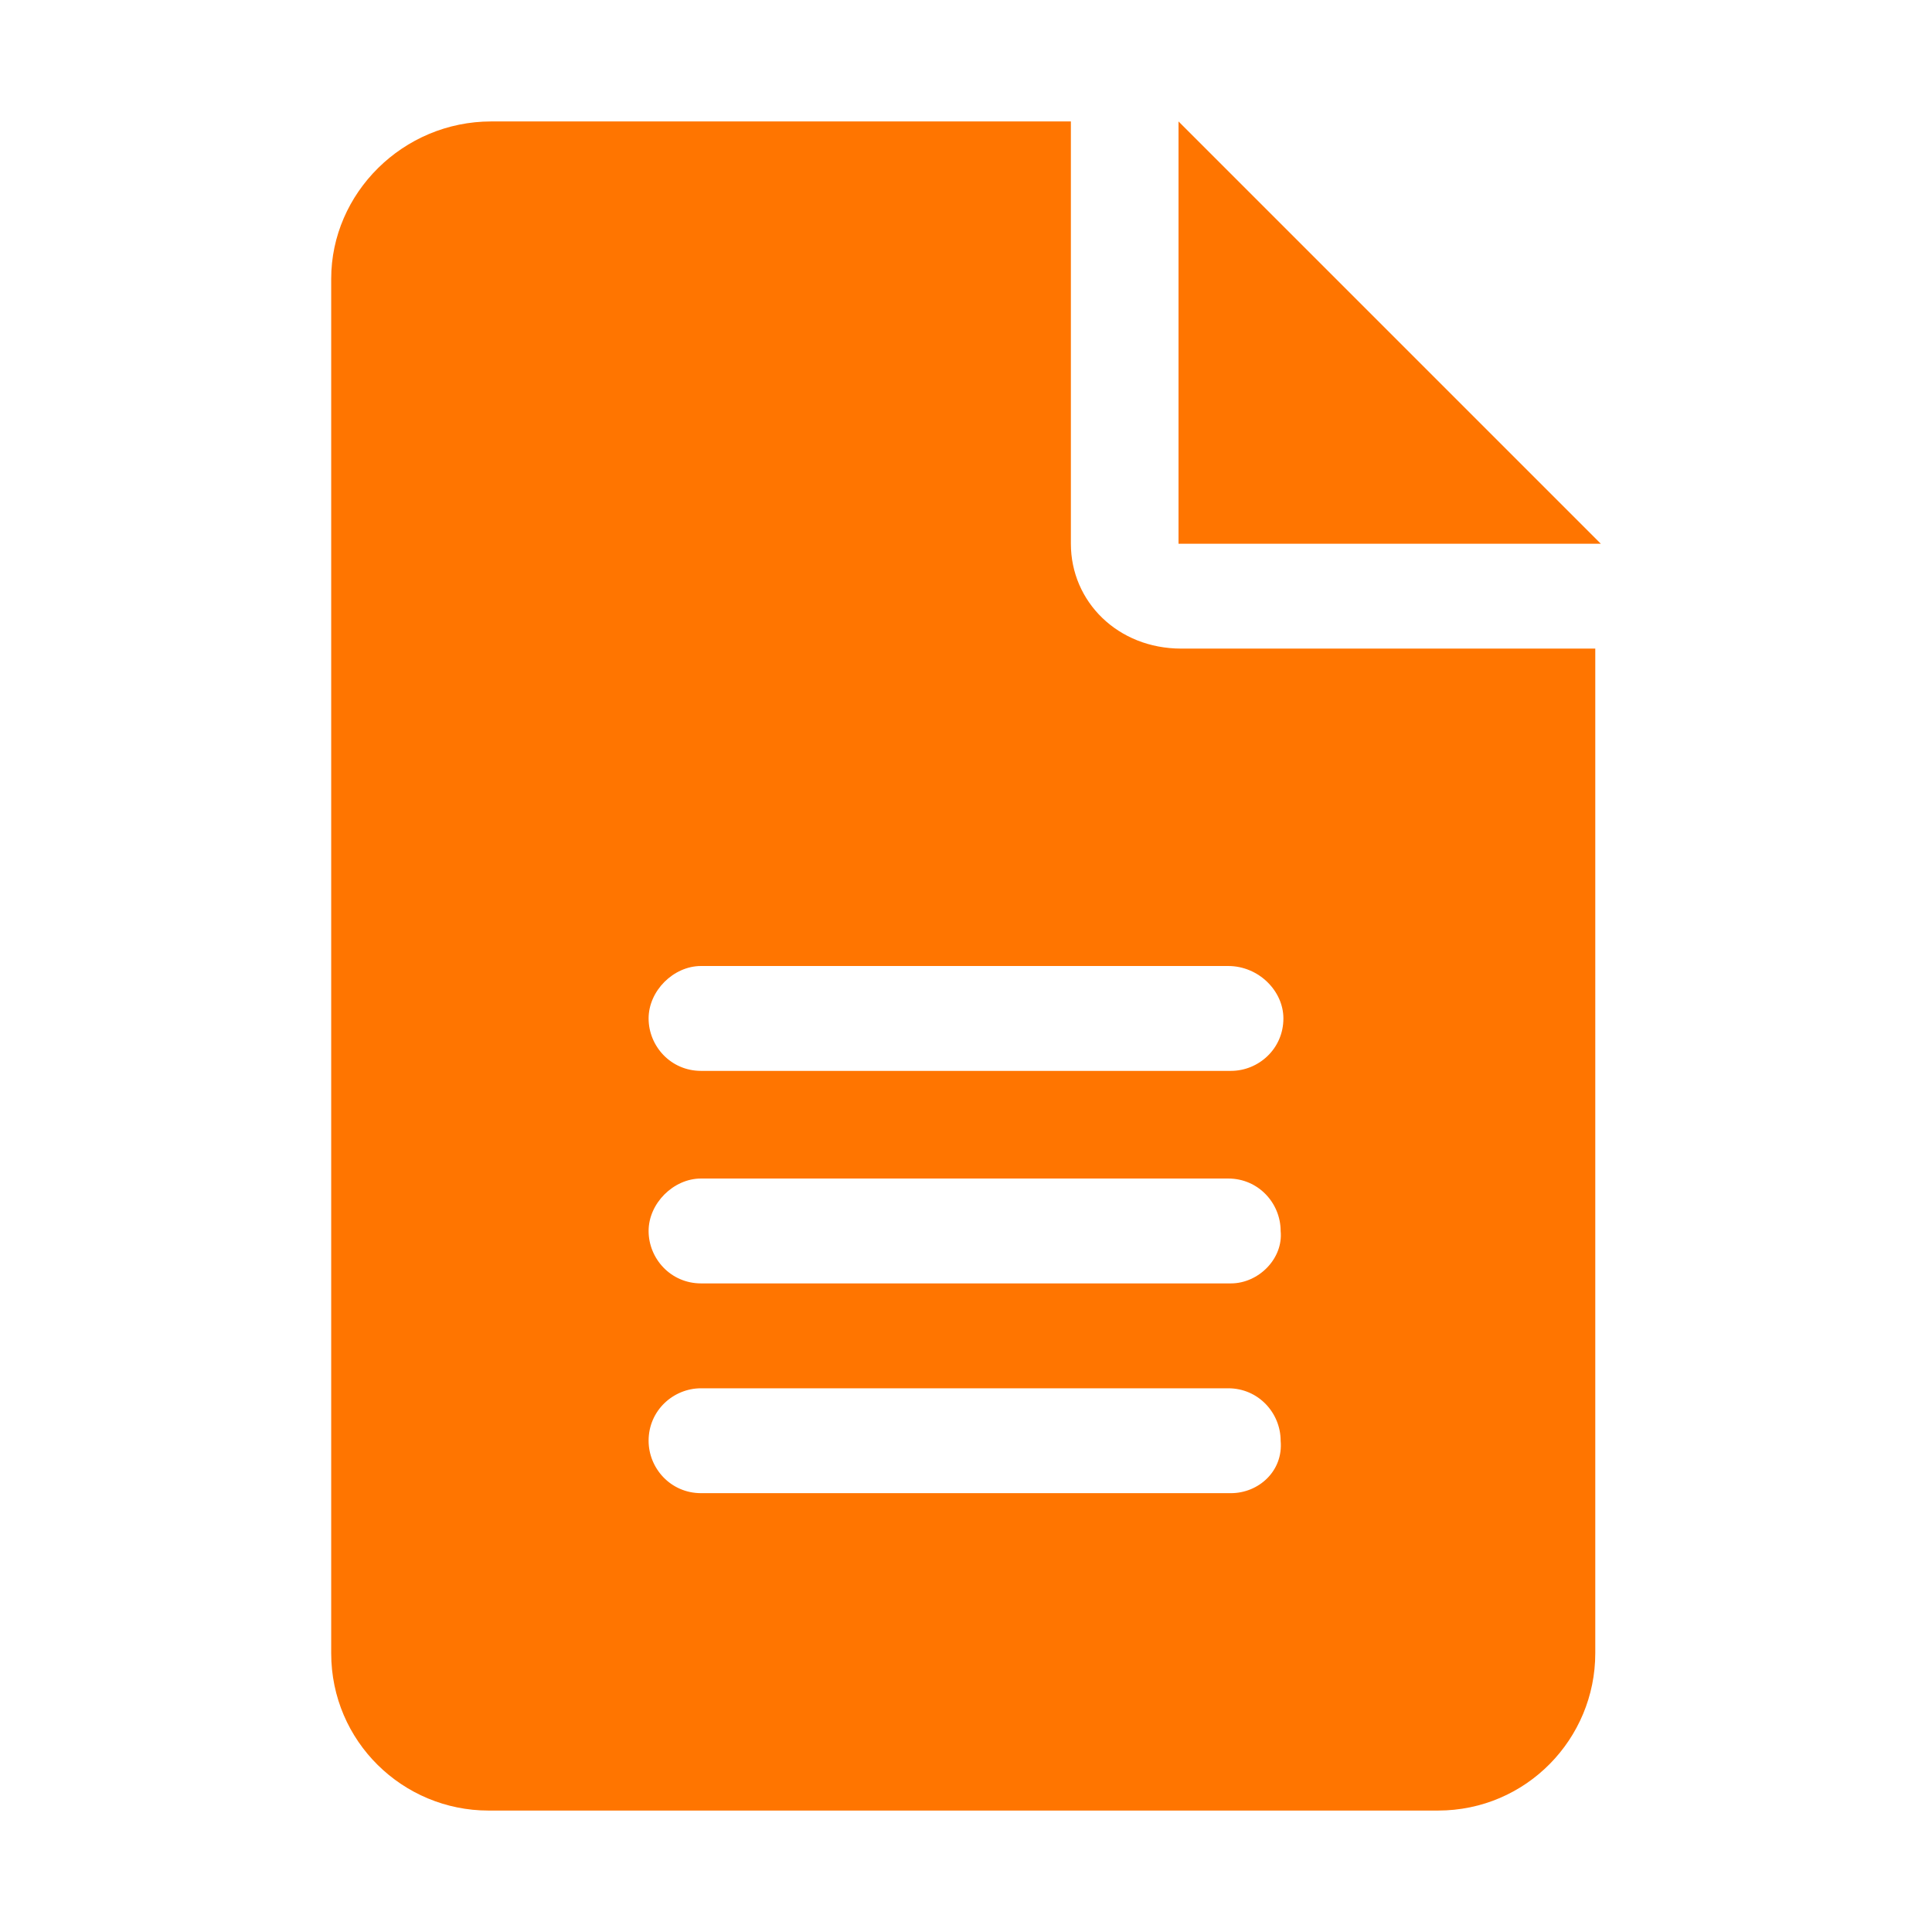
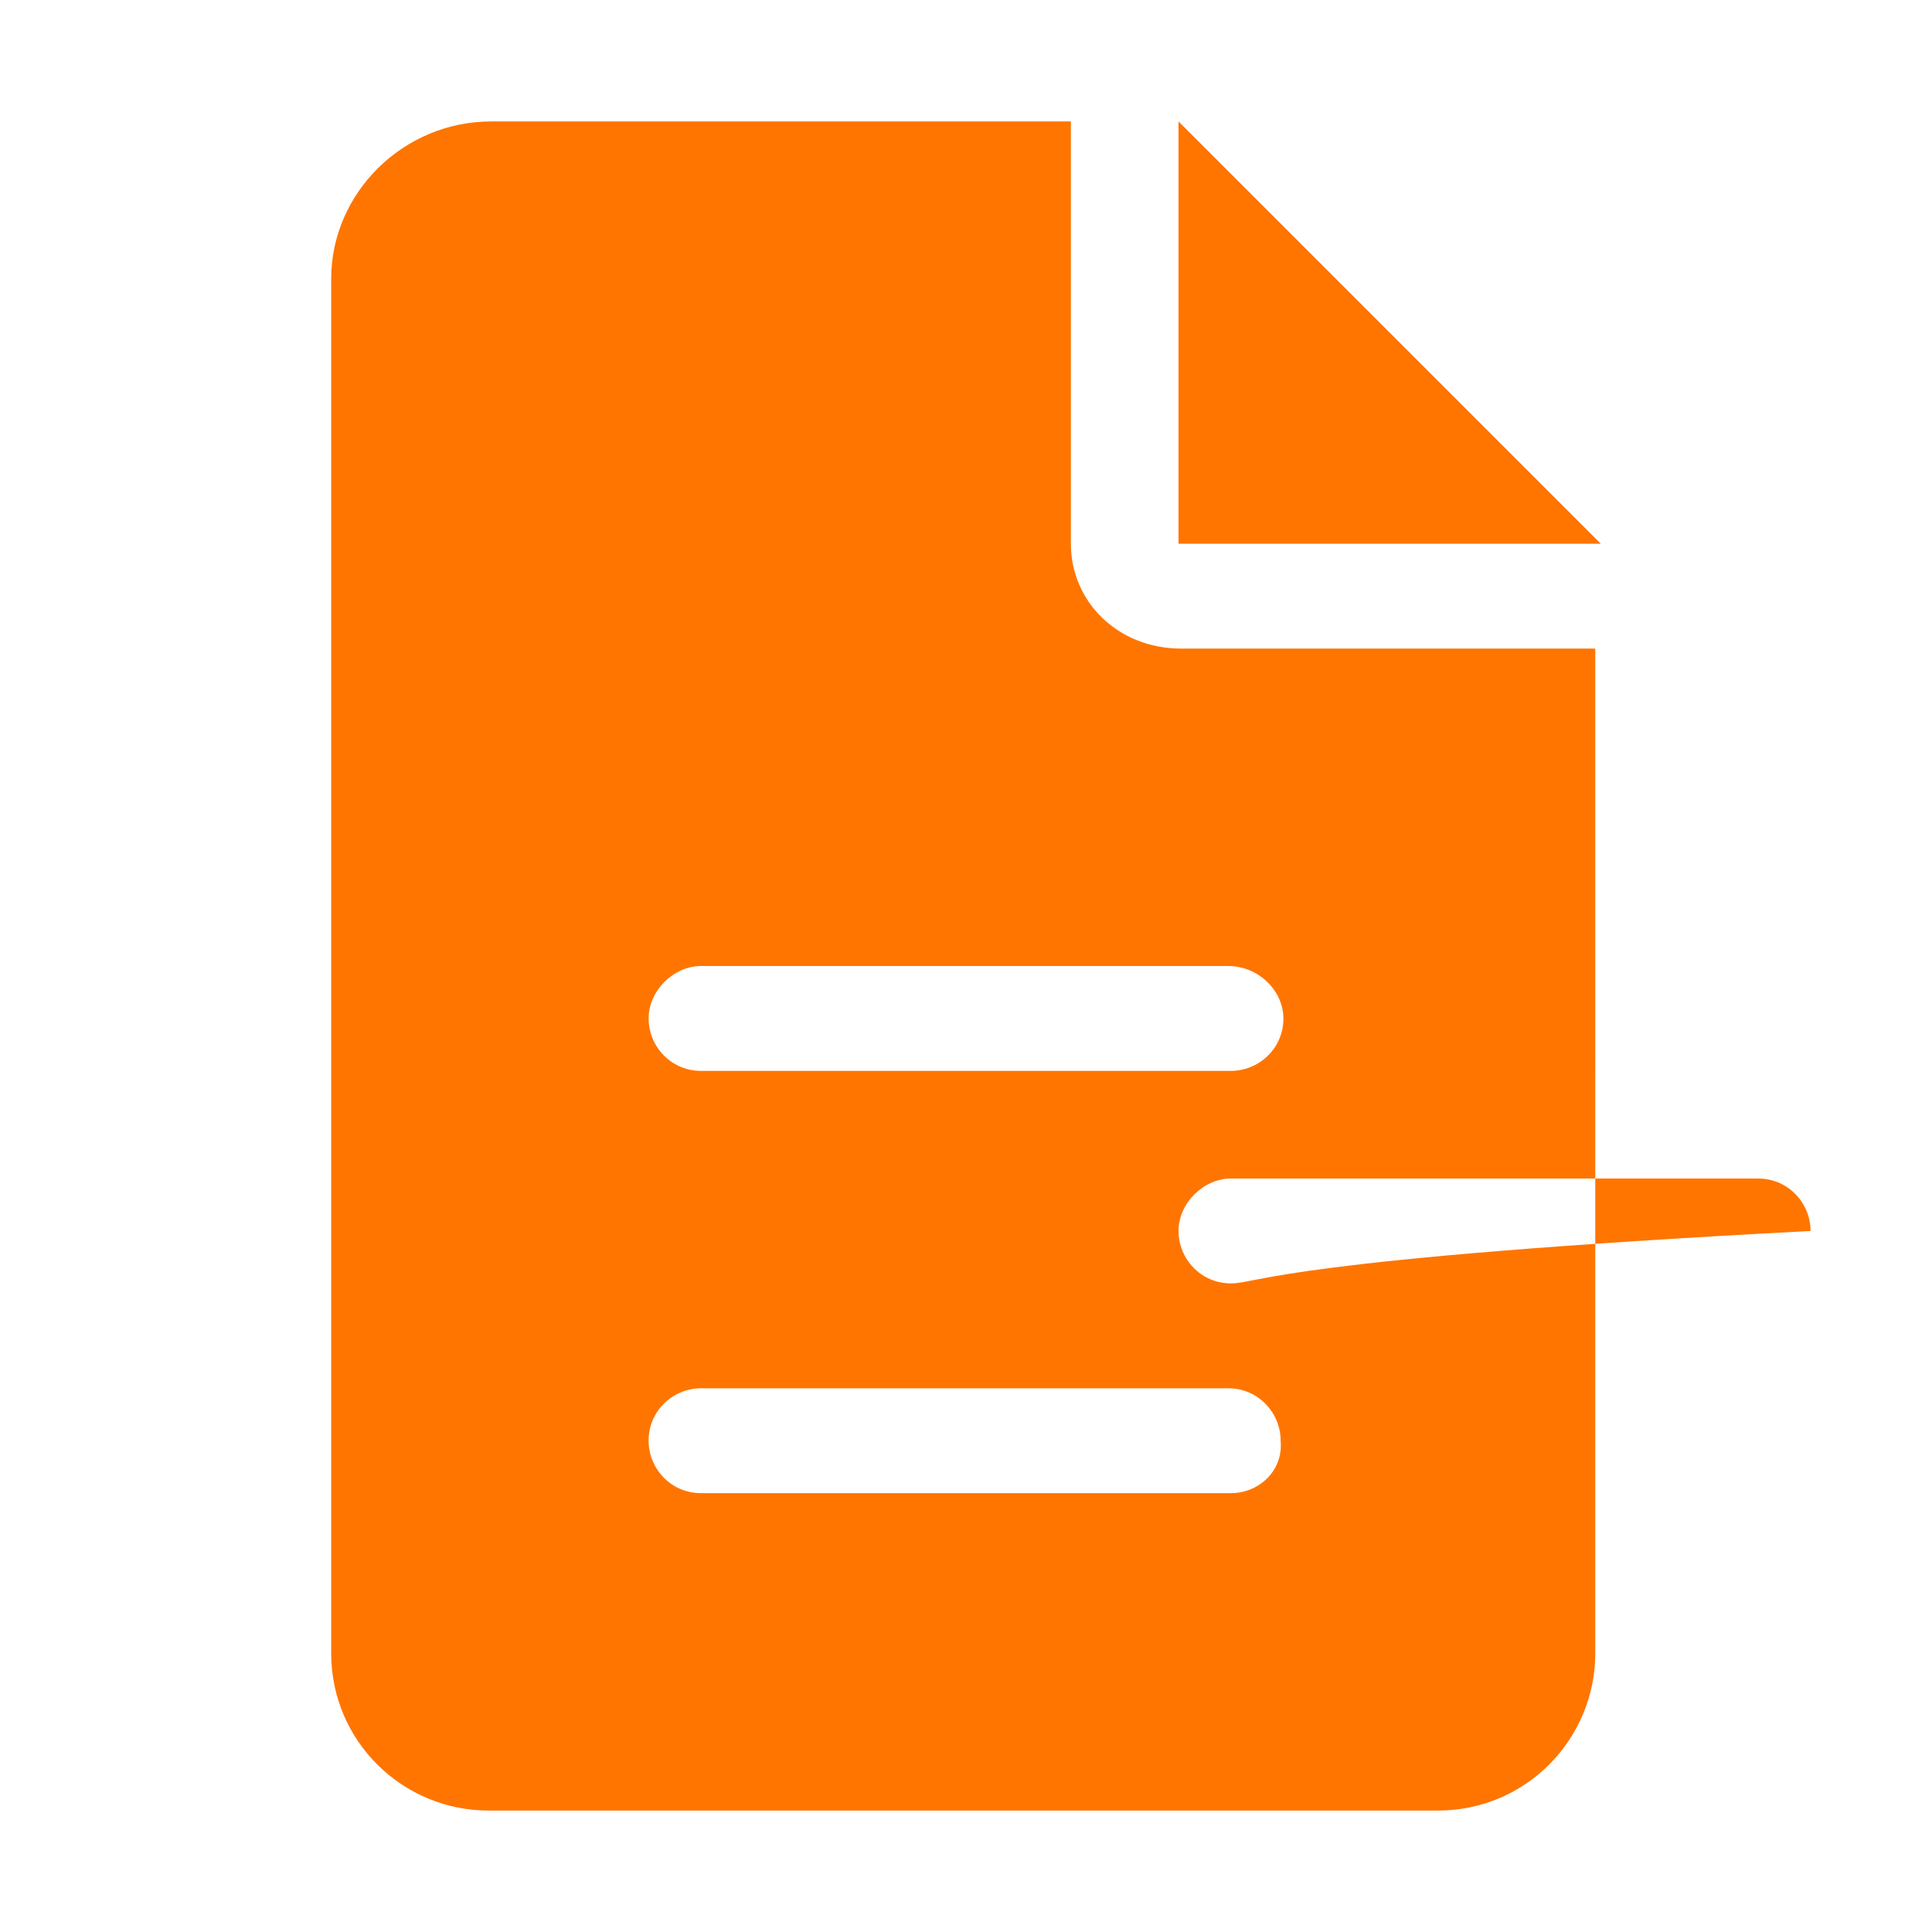
<svg xmlns="http://www.w3.org/2000/svg" version="1.1" id="レイヤー_1" x="0px" y="0px" viewBox="0 0 70 70" style="enable-background:new 0 0 70 70;" xml:space="preserve">
  <style type="text/css">
	.st0{fill:#FF7500;}
</style>
-   <path class="st0" d="M42.7,4.4v15.3H58L42.7,4.4z M38.8,19.7V4.4h-21C14.6,4.4,12,7,12,10.1v49.8c0,3.2,2.6,5.7,5.7,5.7h34.4  c3.2,0,5.7-2.6,5.7-5.7V23.5H42.8C40.5,23.5,38.8,21.8,38.8,19.7z M44.6,54.1H25.4c-1.1,0-1.9-0.9-1.9-1.9c0-1.1,0.9-1.9,1.9-1.9  h19.1c1.1,0,1.9,0.9,1.9,1.9C46.5,53.3,45.6,54.1,44.6,54.1z M44.6,46.5H25.4c-1.1,0-1.9-0.9-1.9-1.9s0.9-1.9,1.9-1.9h19.1  c1.1,0,1.9,0.9,1.9,1.9C46.5,45.6,45.6,46.5,44.6,46.5z M46.5,36.9c0,1.1-0.9,1.9-1.9,1.9H25.4c-1.1,0-1.9-0.9-1.9-1.9  s0.9-1.9,1.9-1.9h19.1C45.6,35,46.5,35.9,46.5,36.9z" />
+   <path class="st0" d="M42.7,4.4v15.3H58L42.7,4.4z M38.8,19.7V4.4h-21C14.6,4.4,12,7,12,10.1v49.8c0,3.2,2.6,5.7,5.7,5.7h34.4  c3.2,0,5.7-2.6,5.7-5.7V23.5H42.8C40.5,23.5,38.8,21.8,38.8,19.7z M44.6,54.1H25.4c-1.1,0-1.9-0.9-1.9-1.9c0-1.1,0.9-1.9,1.9-1.9  h19.1c1.1,0,1.9,0.9,1.9,1.9C46.5,53.3,45.6,54.1,44.6,54.1z M44.6,46.5c-1.1,0-1.9-0.9-1.9-1.9s0.9-1.9,1.9-1.9h19.1  c1.1,0,1.9,0.9,1.9,1.9C46.5,45.6,45.6,46.5,44.6,46.5z M46.5,36.9c0,1.1-0.9,1.9-1.9,1.9H25.4c-1.1,0-1.9-0.9-1.9-1.9  s0.9-1.9,1.9-1.9h19.1C45.6,35,46.5,35.9,46.5,36.9z" />
</svg>